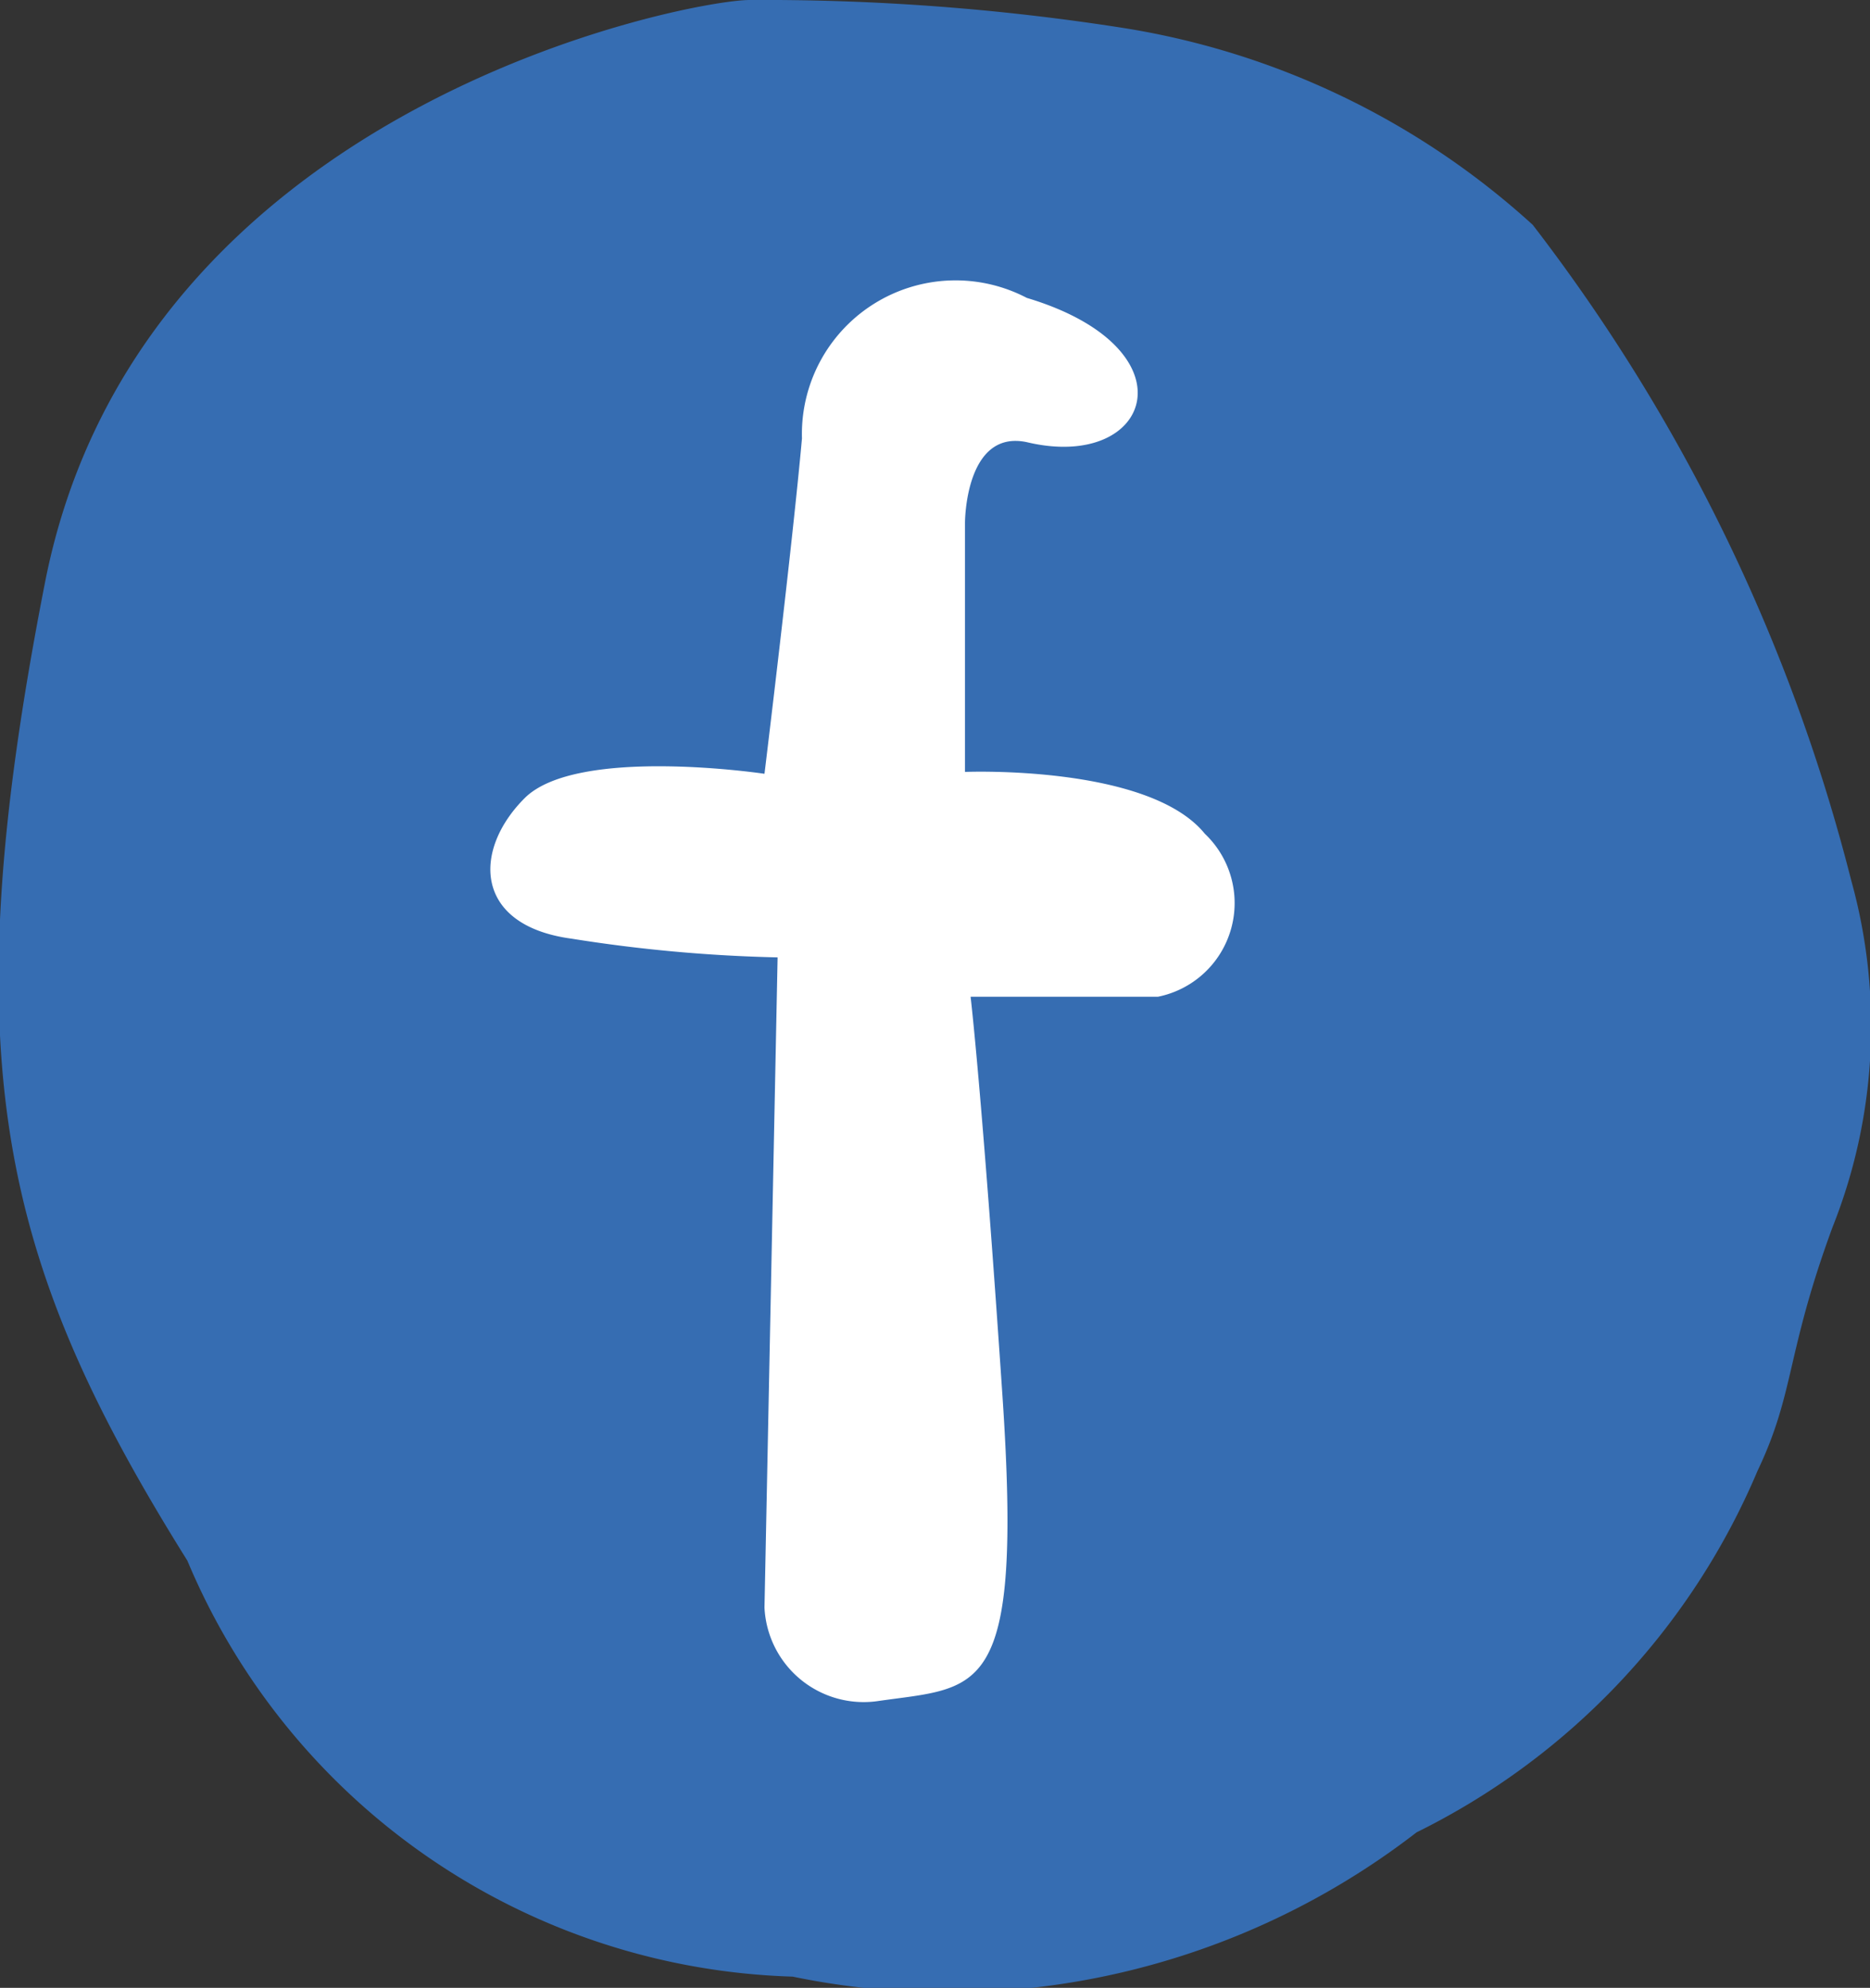
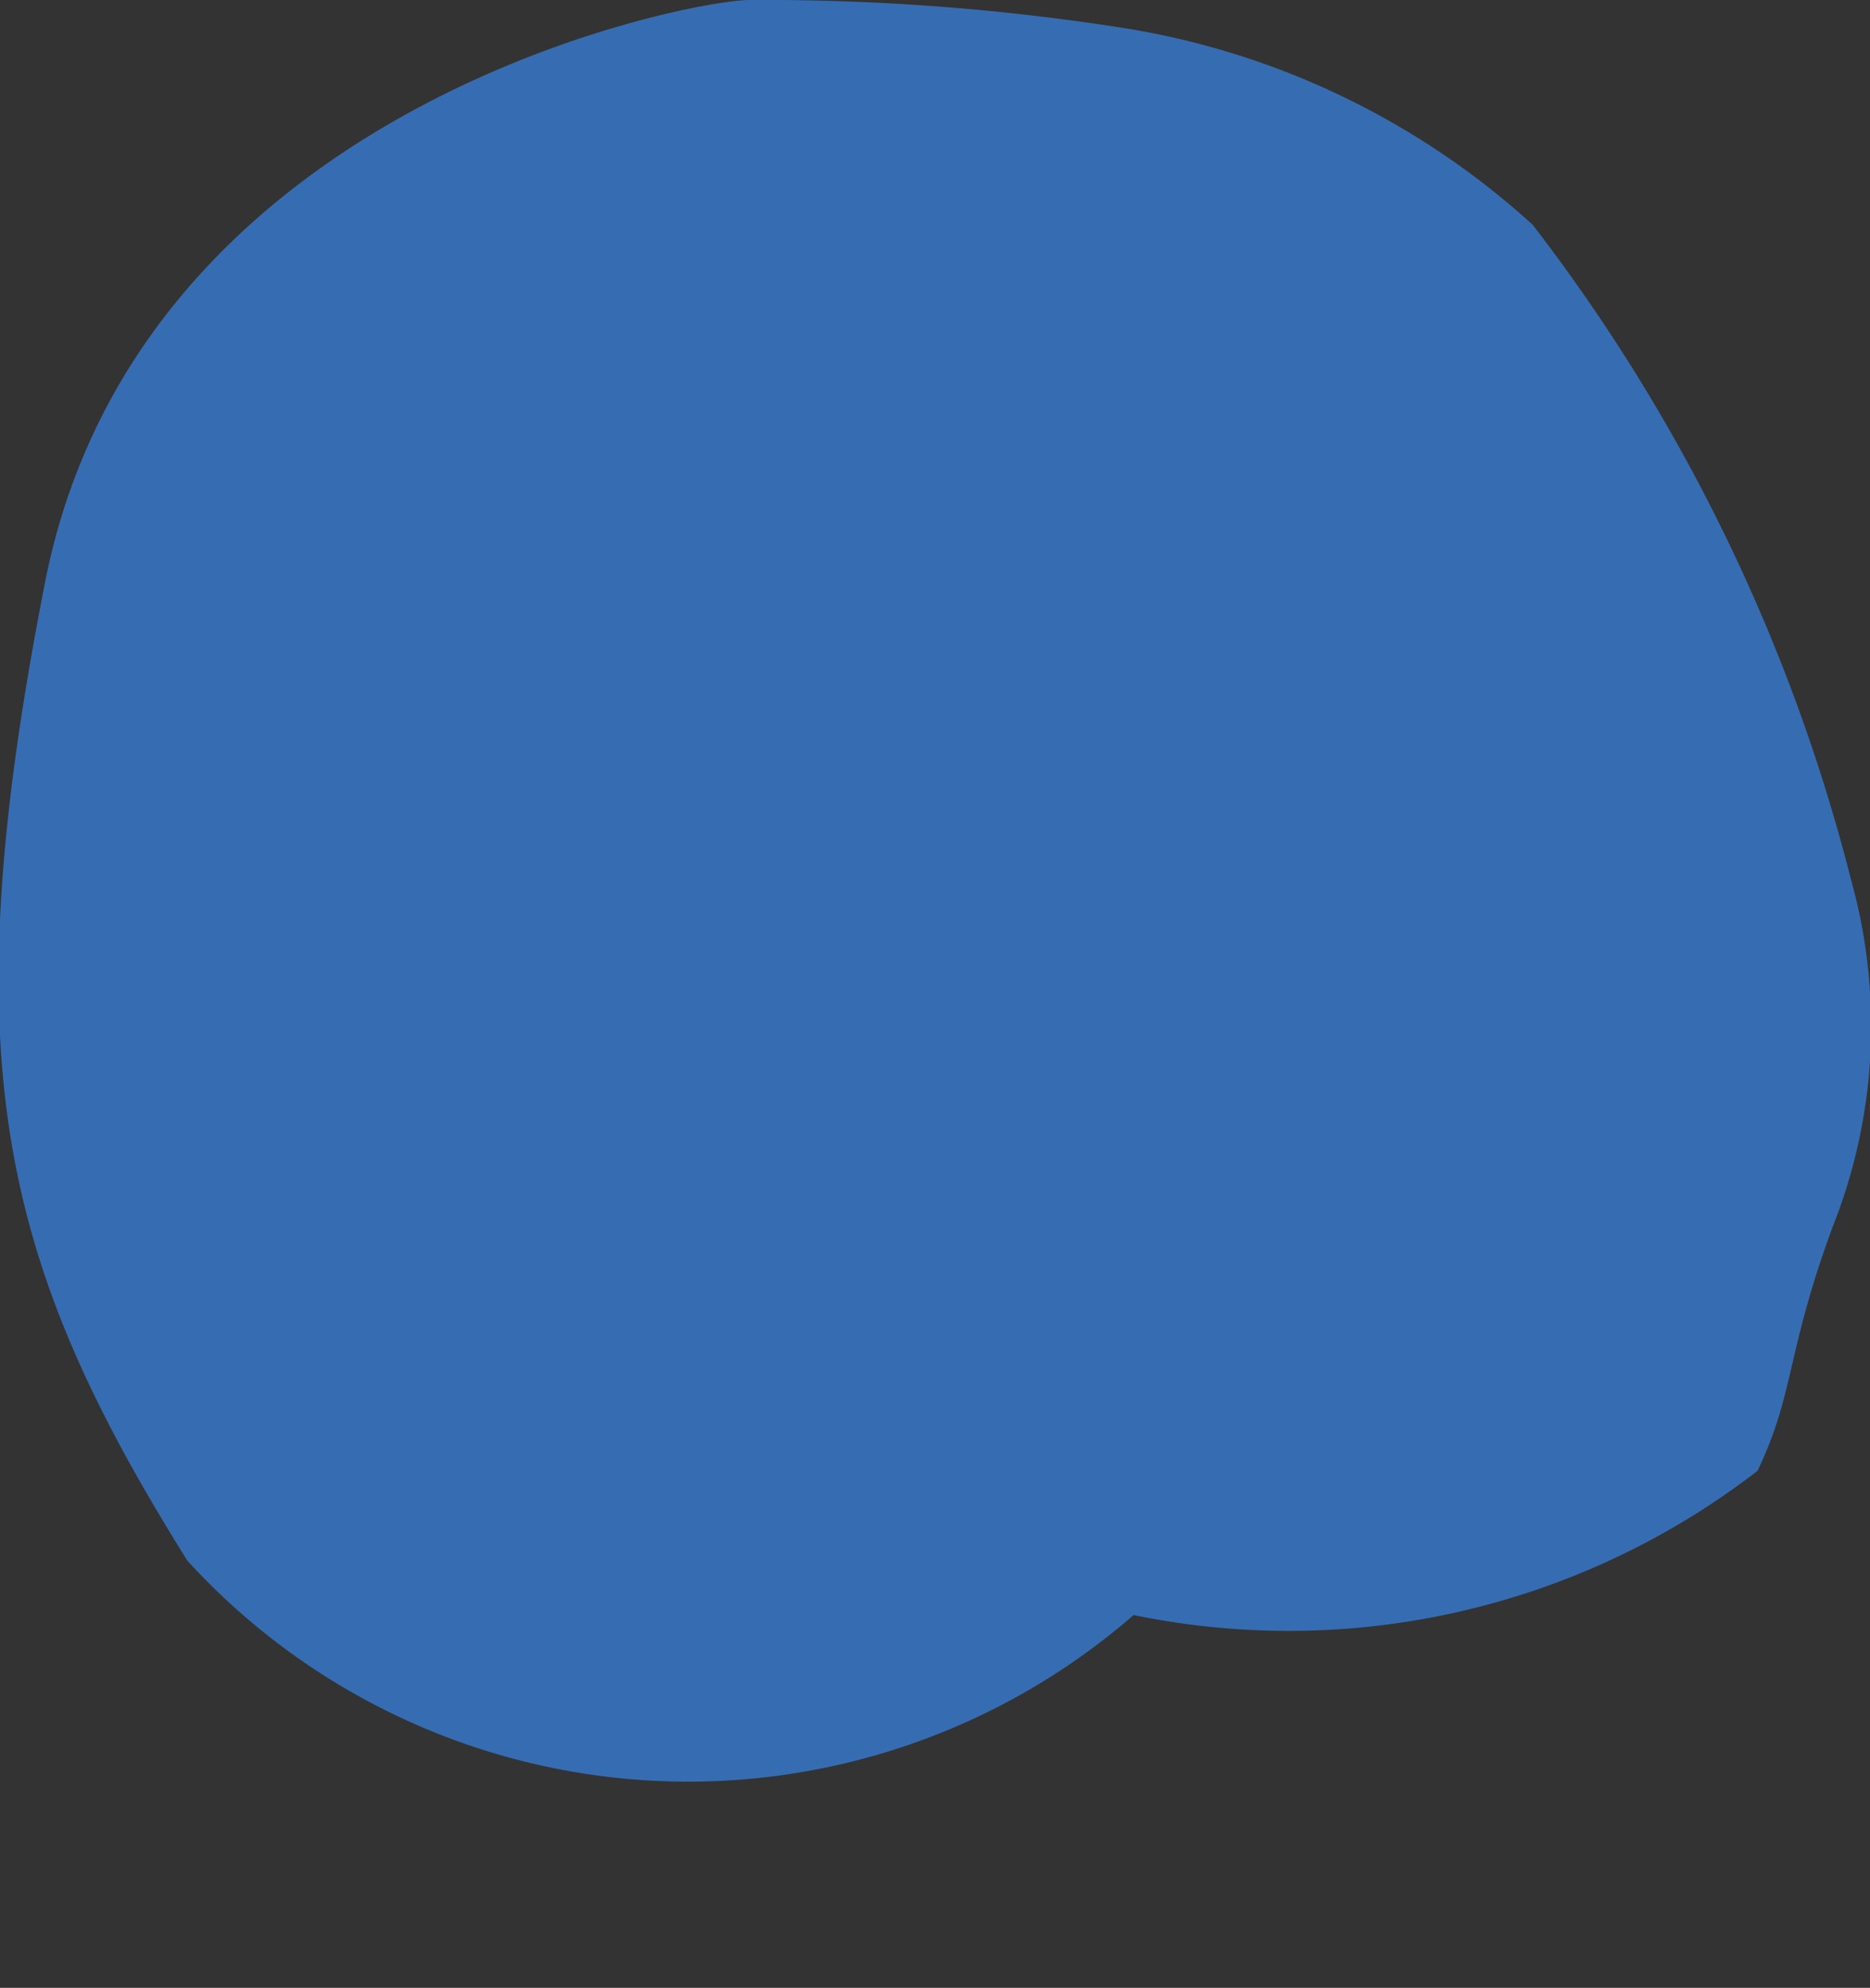
<svg xmlns="http://www.w3.org/2000/svg" viewBox="0 0 9.98 10.61">
  <rect x="0" y="0" width="9.98" height="10.61" fill="#333333" stroke="none" />
  <defs>
    <style>.cls-1{fill:#366db2;}.cls-2{fill:#fff;}</style>
  </defs>
  <title>Asset 2</title>
  <g id="Layer_2" data-name="Layer 2">
    <g id="Layer_1-2" data-name="Layer 1">
-       <path class="cls-1" d="M6,.15A4.23,4.23,0,0,1,8.18,1.2a9.6,9.6,0,0,1,1.7,3.5,2.9,2.9,0,0,1-.1,1.85c-.25.68-.2.88-.4,1.3A3.8,3.8,0,0,1,7.56,9.78a4.09,4.09,0,0,1-3.33.77A3.62,3.62,0,0,1,1,8.33C0,6.73-.26,5.66.24,3.11S3.68,0,4,0A12.4,12.4,0,0,1,6,.15Z" />
-       <path class="cls-2" d="M4.08,4.13s-1-.15-1.28.13-.27.68.25.75a8.08,8.08,0,0,0,1.1.1L4.08,8.58a.53.53,0,0,0,.6.5c.55-.08.78,0,.67-1.63s-.17-2.13-.17-2.13h1a.51.51,0,0,0,.25-.87c-.3-.37-1.28-.33-1.28-.33l0-1.33s0-.5.33-.43c.67.16.9-.5,0-.77a.82.82,0,0,0-1.2.75C4.23,2.9,4.08,4.13,4.08,4.13Z" />
+       <path class="cls-1" d="M6,.15A4.23,4.23,0,0,1,8.18,1.2a9.6,9.6,0,0,1,1.7,3.5,2.9,2.9,0,0,1-.1,1.85c-.25.68-.2.88-.4,1.3a4.09,4.09,0,0,1-3.33.77A3.62,3.62,0,0,1,1,8.33C0,6.73-.26,5.66.24,3.11S3.68,0,4,0A12.4,12.4,0,0,1,6,.15Z" />
    </g>
  </g>
</svg>